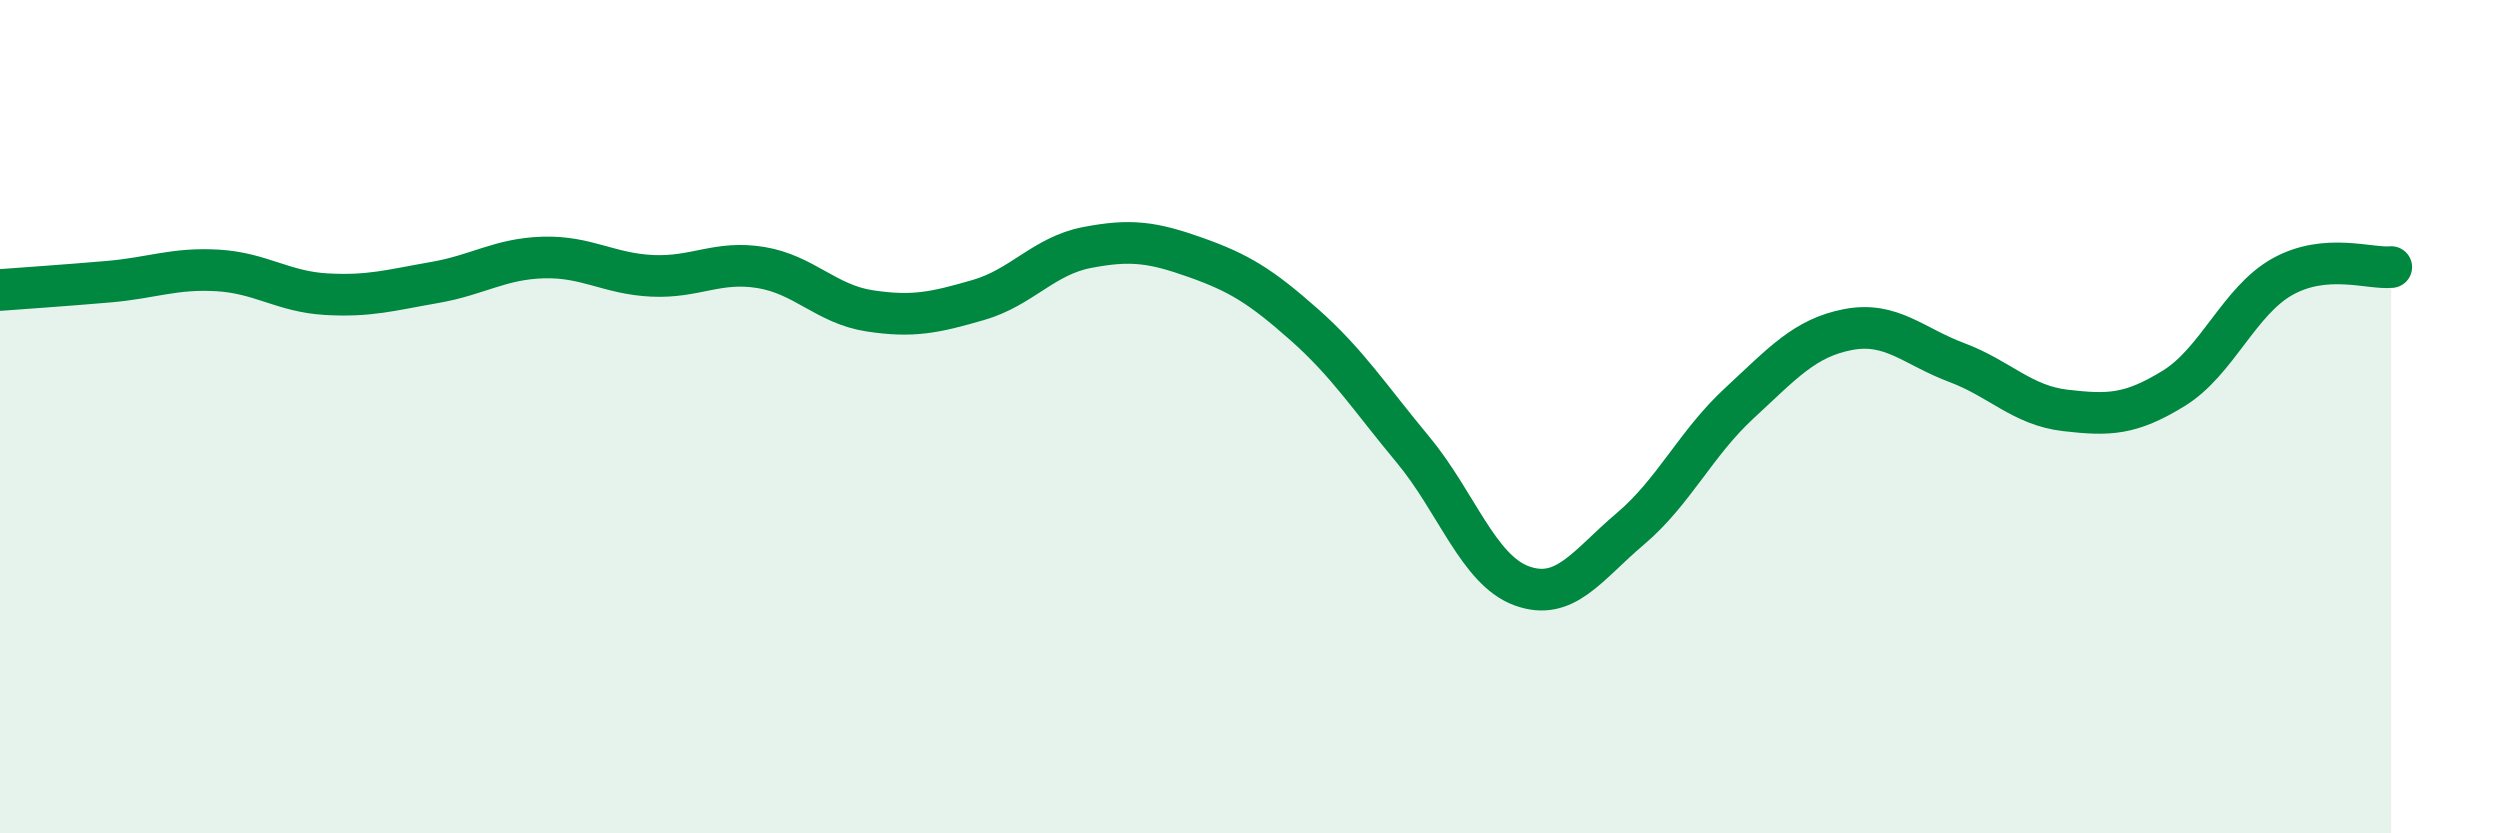
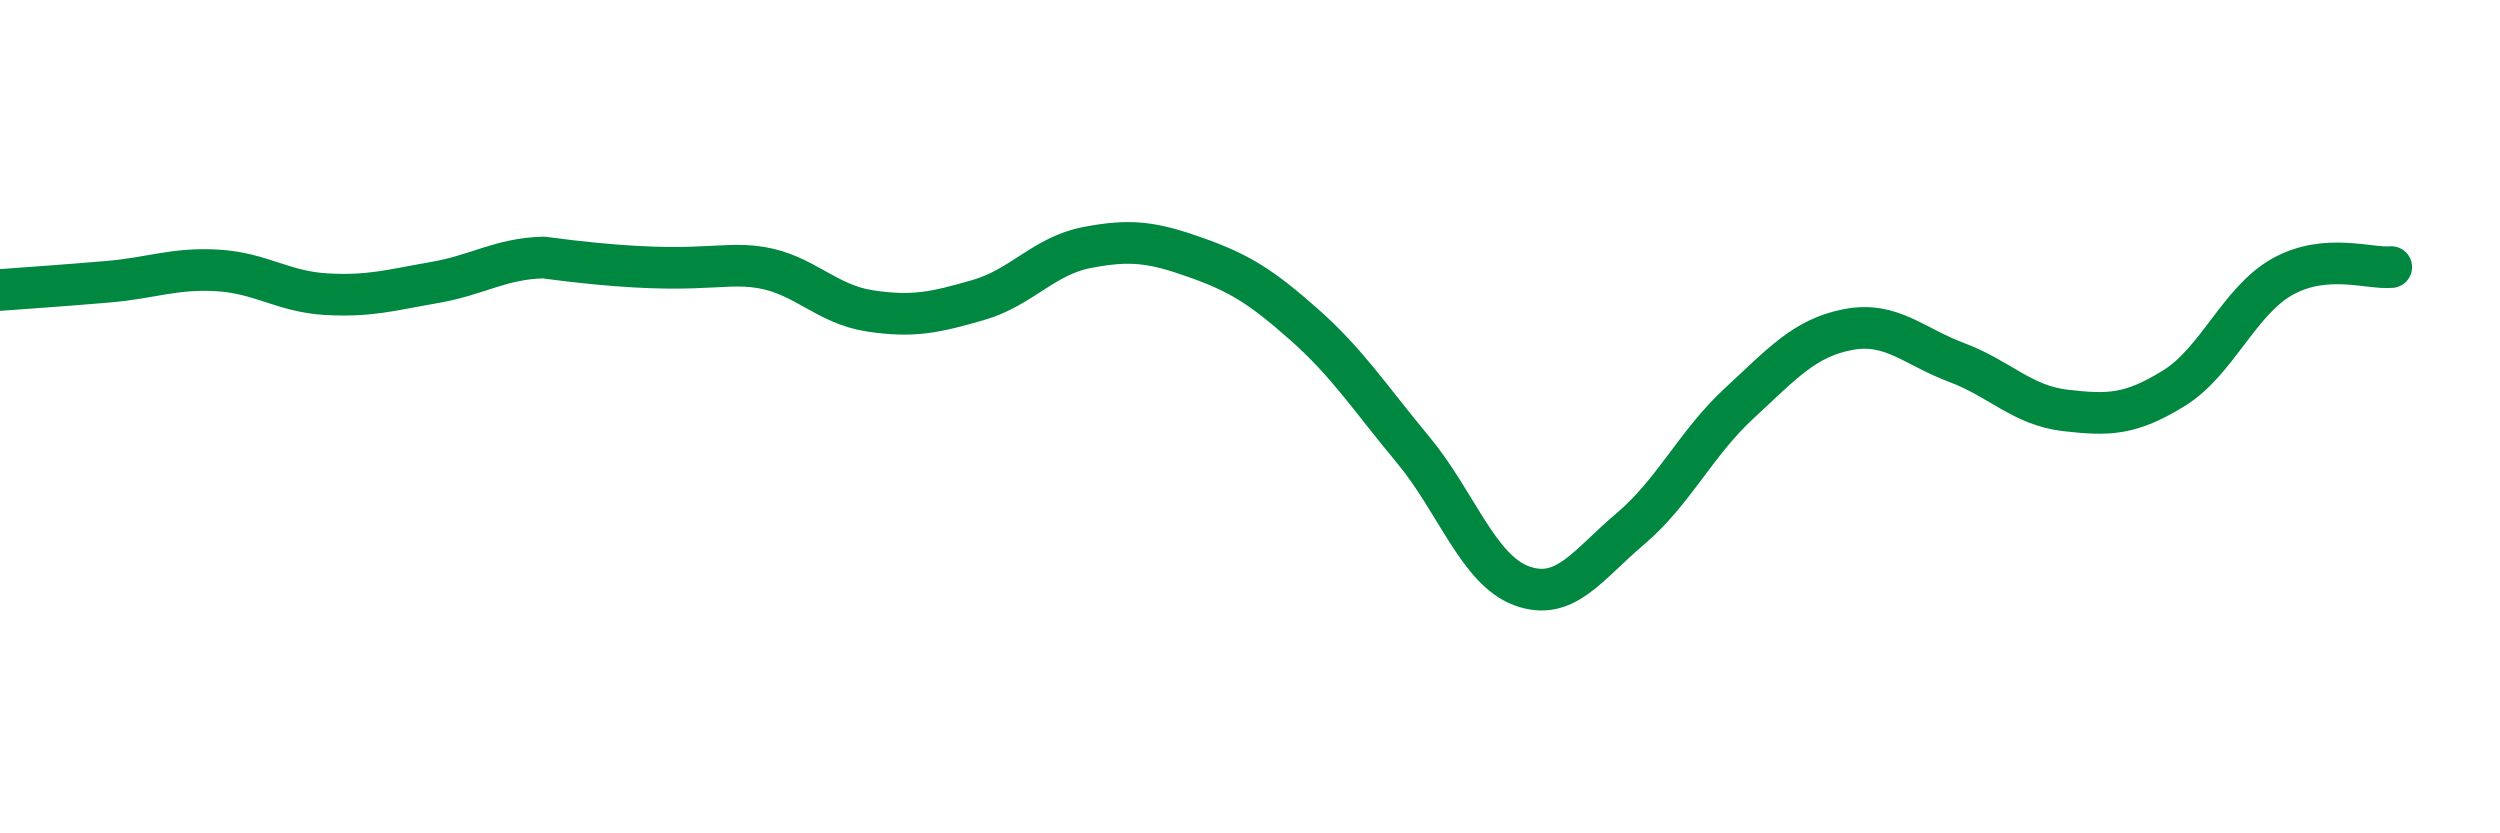
<svg xmlns="http://www.w3.org/2000/svg" width="60" height="20" viewBox="0 0 60 20">
-   <path d="M 0,6.96 C 0.52,6.92 1.57,6.85 2.61,6.76 C 3.65,6.67 4.18,6.43 5.22,6.49 C 6.26,6.55 6.79,7 7.83,7.06 C 8.87,7.12 9.39,6.96 10.43,6.78 C 11.47,6.6 12,6.21 13.04,6.18 C 14.08,6.15 14.61,6.57 15.65,6.62 C 16.69,6.67 17.22,6.25 18.26,6.42 C 19.3,6.59 19.83,7.3 20.87,7.46 C 21.91,7.62 22.44,7.5 23.48,7.2 C 24.52,6.9 25.05,6.14 26.09,5.94 C 27.13,5.74 27.66,5.81 28.7,6.18 C 29.74,6.55 30.26,6.87 31.3,7.79 C 32.34,8.71 32.87,9.54 33.91,10.79 C 34.95,12.04 35.48,13.68 36.52,14.06 C 37.56,14.44 38.09,13.57 39.13,12.69 C 40.17,11.81 40.7,10.64 41.74,9.68 C 42.78,8.72 43.31,8.11 44.35,7.91 C 45.39,7.71 45.92,8.31 46.96,8.7 C 48,9.09 48.53,9.73 49.57,9.85 C 50.61,9.97 51.13,9.96 52.17,9.32 C 53.21,8.68 53.74,7.22 54.78,6.64 C 55.82,6.06 56.87,6.46 57.39,6.41L57.39 20L0 20Z" fill="#008740" opacity="0.1" stroke-linecap="round" stroke-linejoin="round" />
-   <path d="M 0,6.96 C 0.52,6.92 1.57,6.85 2.61,6.76 C 3.65,6.67 4.18,6.43 5.22,6.49 C 6.26,6.55 6.79,7 7.83,7.06 C 8.87,7.12 9.39,6.96 10.43,6.78 C 11.47,6.6 12,6.21 13.04,6.18 C 14.08,6.15 14.61,6.57 15.65,6.62 C 16.69,6.67 17.22,6.25 18.26,6.42 C 19.3,6.59 19.83,7.3 20.87,7.46 C 21.91,7.62 22.44,7.5 23.48,7.2 C 24.52,6.9 25.05,6.14 26.09,5.94 C 27.13,5.74 27.66,5.81 28.7,6.18 C 29.74,6.55 30.26,6.87 31.3,7.79 C 32.34,8.71 32.87,9.54 33.91,10.79 C 34.95,12.04 35.48,13.68 36.52,14.06 C 37.56,14.44 38.09,13.57 39.13,12.69 C 40.17,11.81 40.7,10.64 41.74,9.68 C 42.78,8.72 43.31,8.11 44.35,7.91 C 45.39,7.71 45.92,8.31 46.96,8.7 C 48,9.09 48.53,9.73 49.57,9.85 C 50.61,9.97 51.13,9.96 52.17,9.32 C 53.21,8.68 53.74,7.22 54.78,6.64 C 55.82,6.06 56.87,6.46 57.39,6.41" stroke="#008740" stroke-width="1" fill="none" stroke-linecap="round" stroke-linejoin="round" />
+   <path d="M 0,6.96 C 0.52,6.92 1.57,6.85 2.61,6.76 C 3.65,6.67 4.18,6.43 5.22,6.49 C 6.26,6.55 6.79,7 7.83,7.06 C 8.87,7.12 9.39,6.96 10.43,6.78 C 11.47,6.6 12,6.21 13.04,6.18 C 16.69,6.67 17.22,6.25 18.26,6.42 C 19.3,6.59 19.83,7.3 20.87,7.46 C 21.91,7.62 22.44,7.5 23.48,7.2 C 24.52,6.9 25.05,6.14 26.09,5.94 C 27.13,5.74 27.66,5.81 28.7,6.18 C 29.74,6.55 30.26,6.87 31.3,7.79 C 32.34,8.71 32.87,9.54 33.91,10.79 C 34.95,12.04 35.48,13.68 36.52,14.06 C 37.56,14.44 38.09,13.57 39.13,12.69 C 40.17,11.81 40.7,10.64 41.74,9.68 C 42.78,8.72 43.31,8.11 44.35,7.91 C 45.39,7.71 45.92,8.31 46.96,8.7 C 48,9.09 48.53,9.73 49.57,9.85 C 50.61,9.97 51.13,9.96 52.17,9.32 C 53.21,8.68 53.74,7.22 54.78,6.64 C 55.82,6.06 56.87,6.46 57.39,6.41" stroke="#008740" stroke-width="1" fill="none" stroke-linecap="round" stroke-linejoin="round" />
</svg>